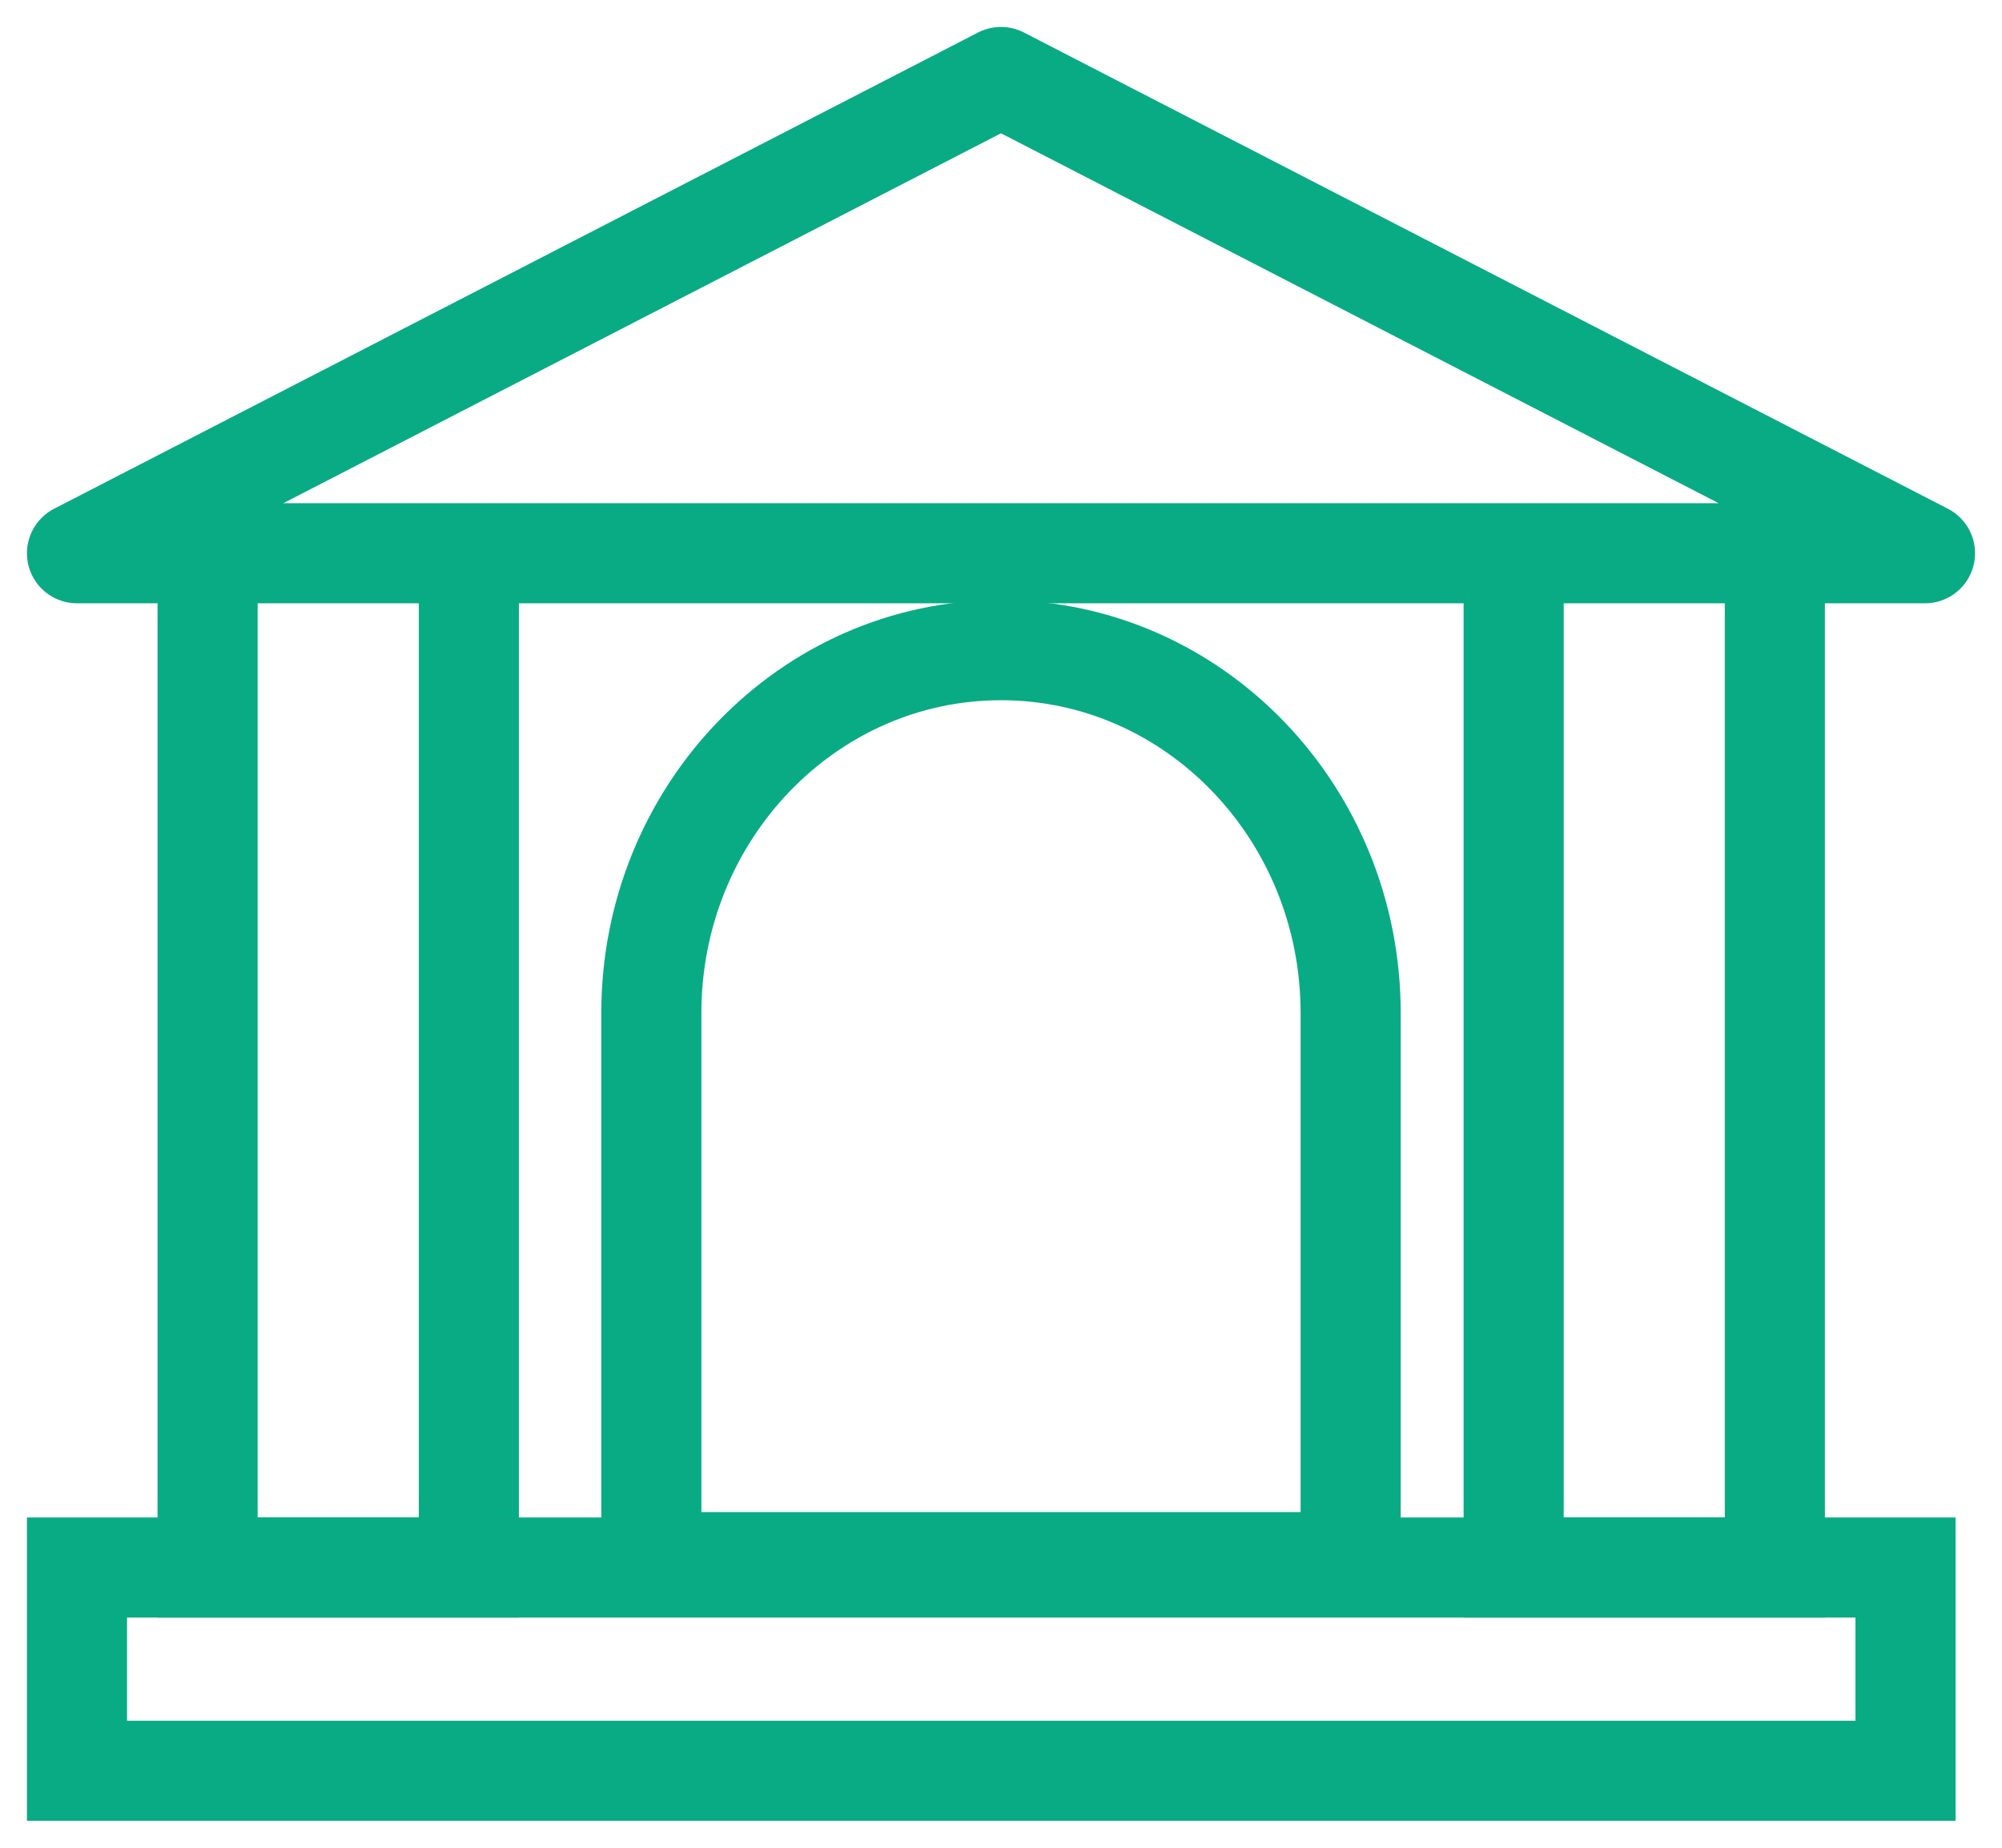
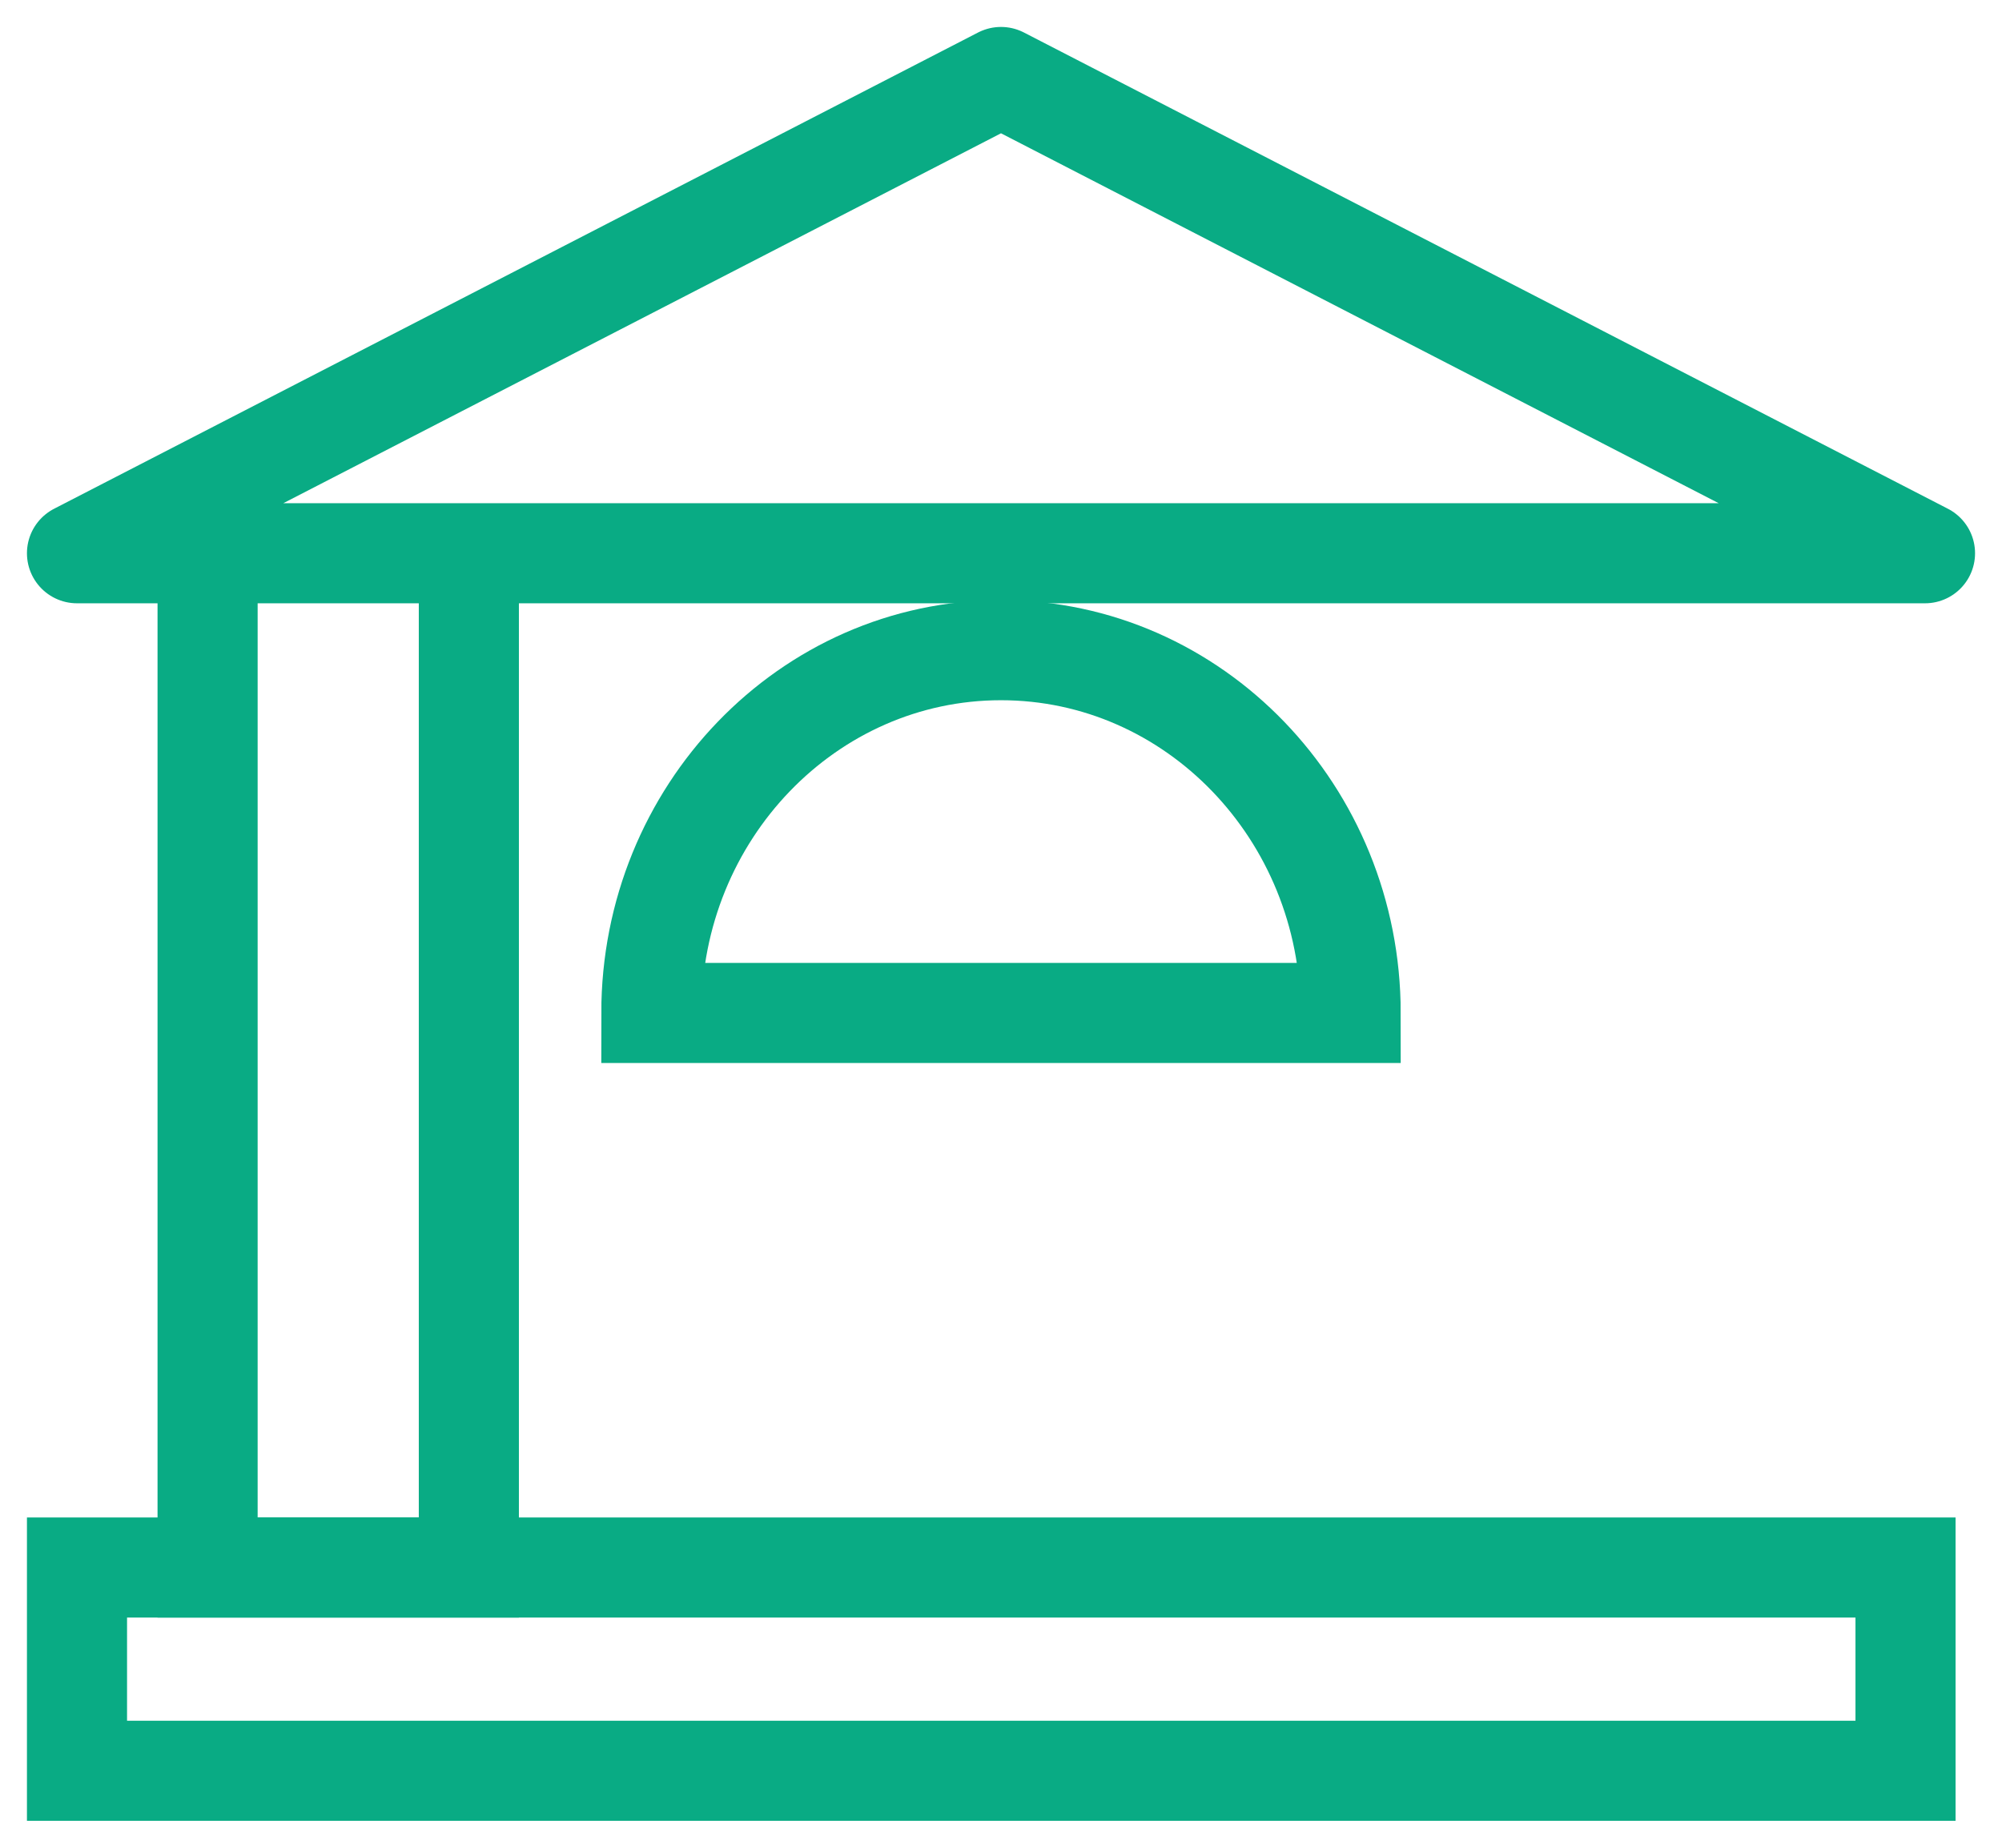
<svg xmlns="http://www.w3.org/2000/svg" width="26" height="24" viewBox="0 0 26 24" fill="none">
  <path d="M2.696 7.6V20.36H6.089V7.6" stroke="#09AB84" stroke-width="1.3" stroke-miterlimit="10" stroke-linecap="round" />
-   <path d="M19.658 7.6V20.36H23.05V7.6" stroke="#09AB84" stroke-width="1.3" stroke-miterlimit="10" stroke-linecap="round" />
  <path d="M25 7.186L13 1L1 7.186H25Z" stroke="#09AB84" stroke-width="1.3" stroke-linecap="round" stroke-linejoin="round" />
-   <path d="M13 8.445C15.506 8.445 17.541 10.557 17.541 13.157V20.29H8.459V13.157C8.459 10.557 10.494 8.445 13 8.445Z" stroke="#09AB84" stroke-width="1.3" stroke-miterlimit="10" stroke-linecap="round" />
+   <path d="M13 8.445C15.506 8.445 17.541 10.557 17.541 13.157H8.459V13.157C8.459 10.557 10.494 8.445 13 8.445Z" stroke="#09AB84" stroke-width="1.3" stroke-miterlimit="10" stroke-linecap="round" />
  <path d="M24.747 20.36H1V23H24.747V20.36Z" stroke="#09AB84" stroke-width="1.3" stroke-miterlimit="10" stroke-linecap="round" />
</svg>